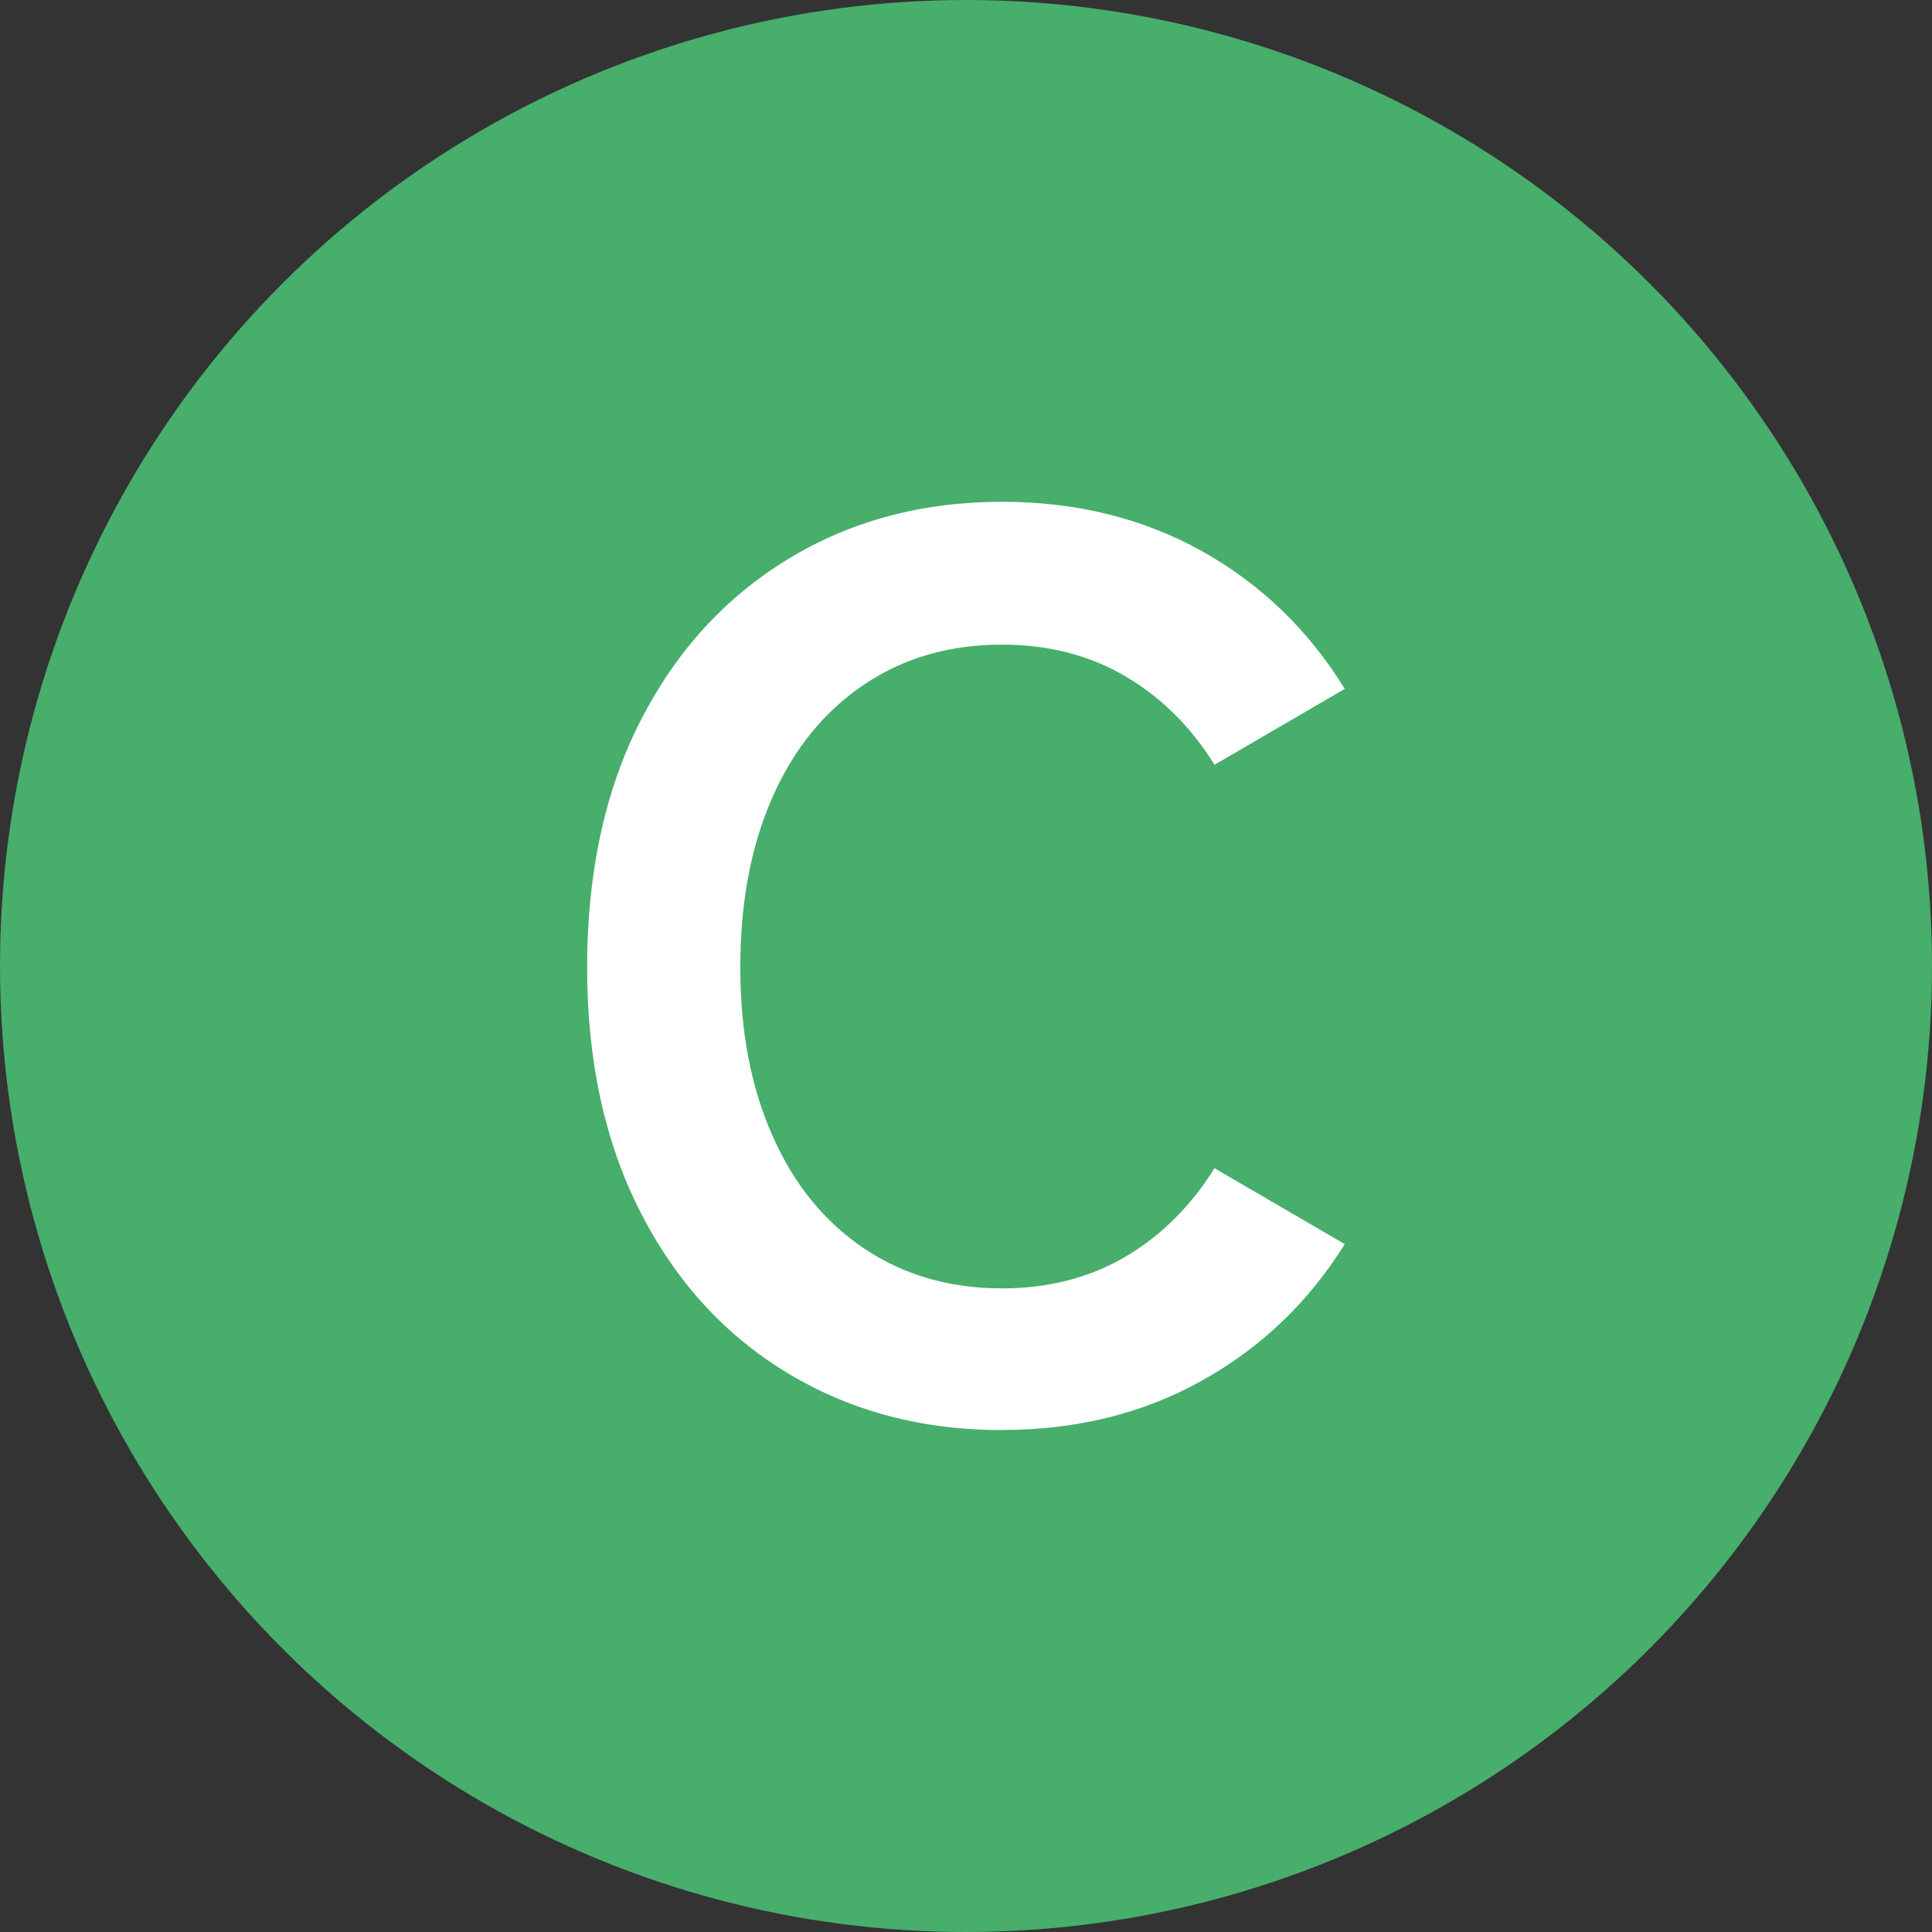
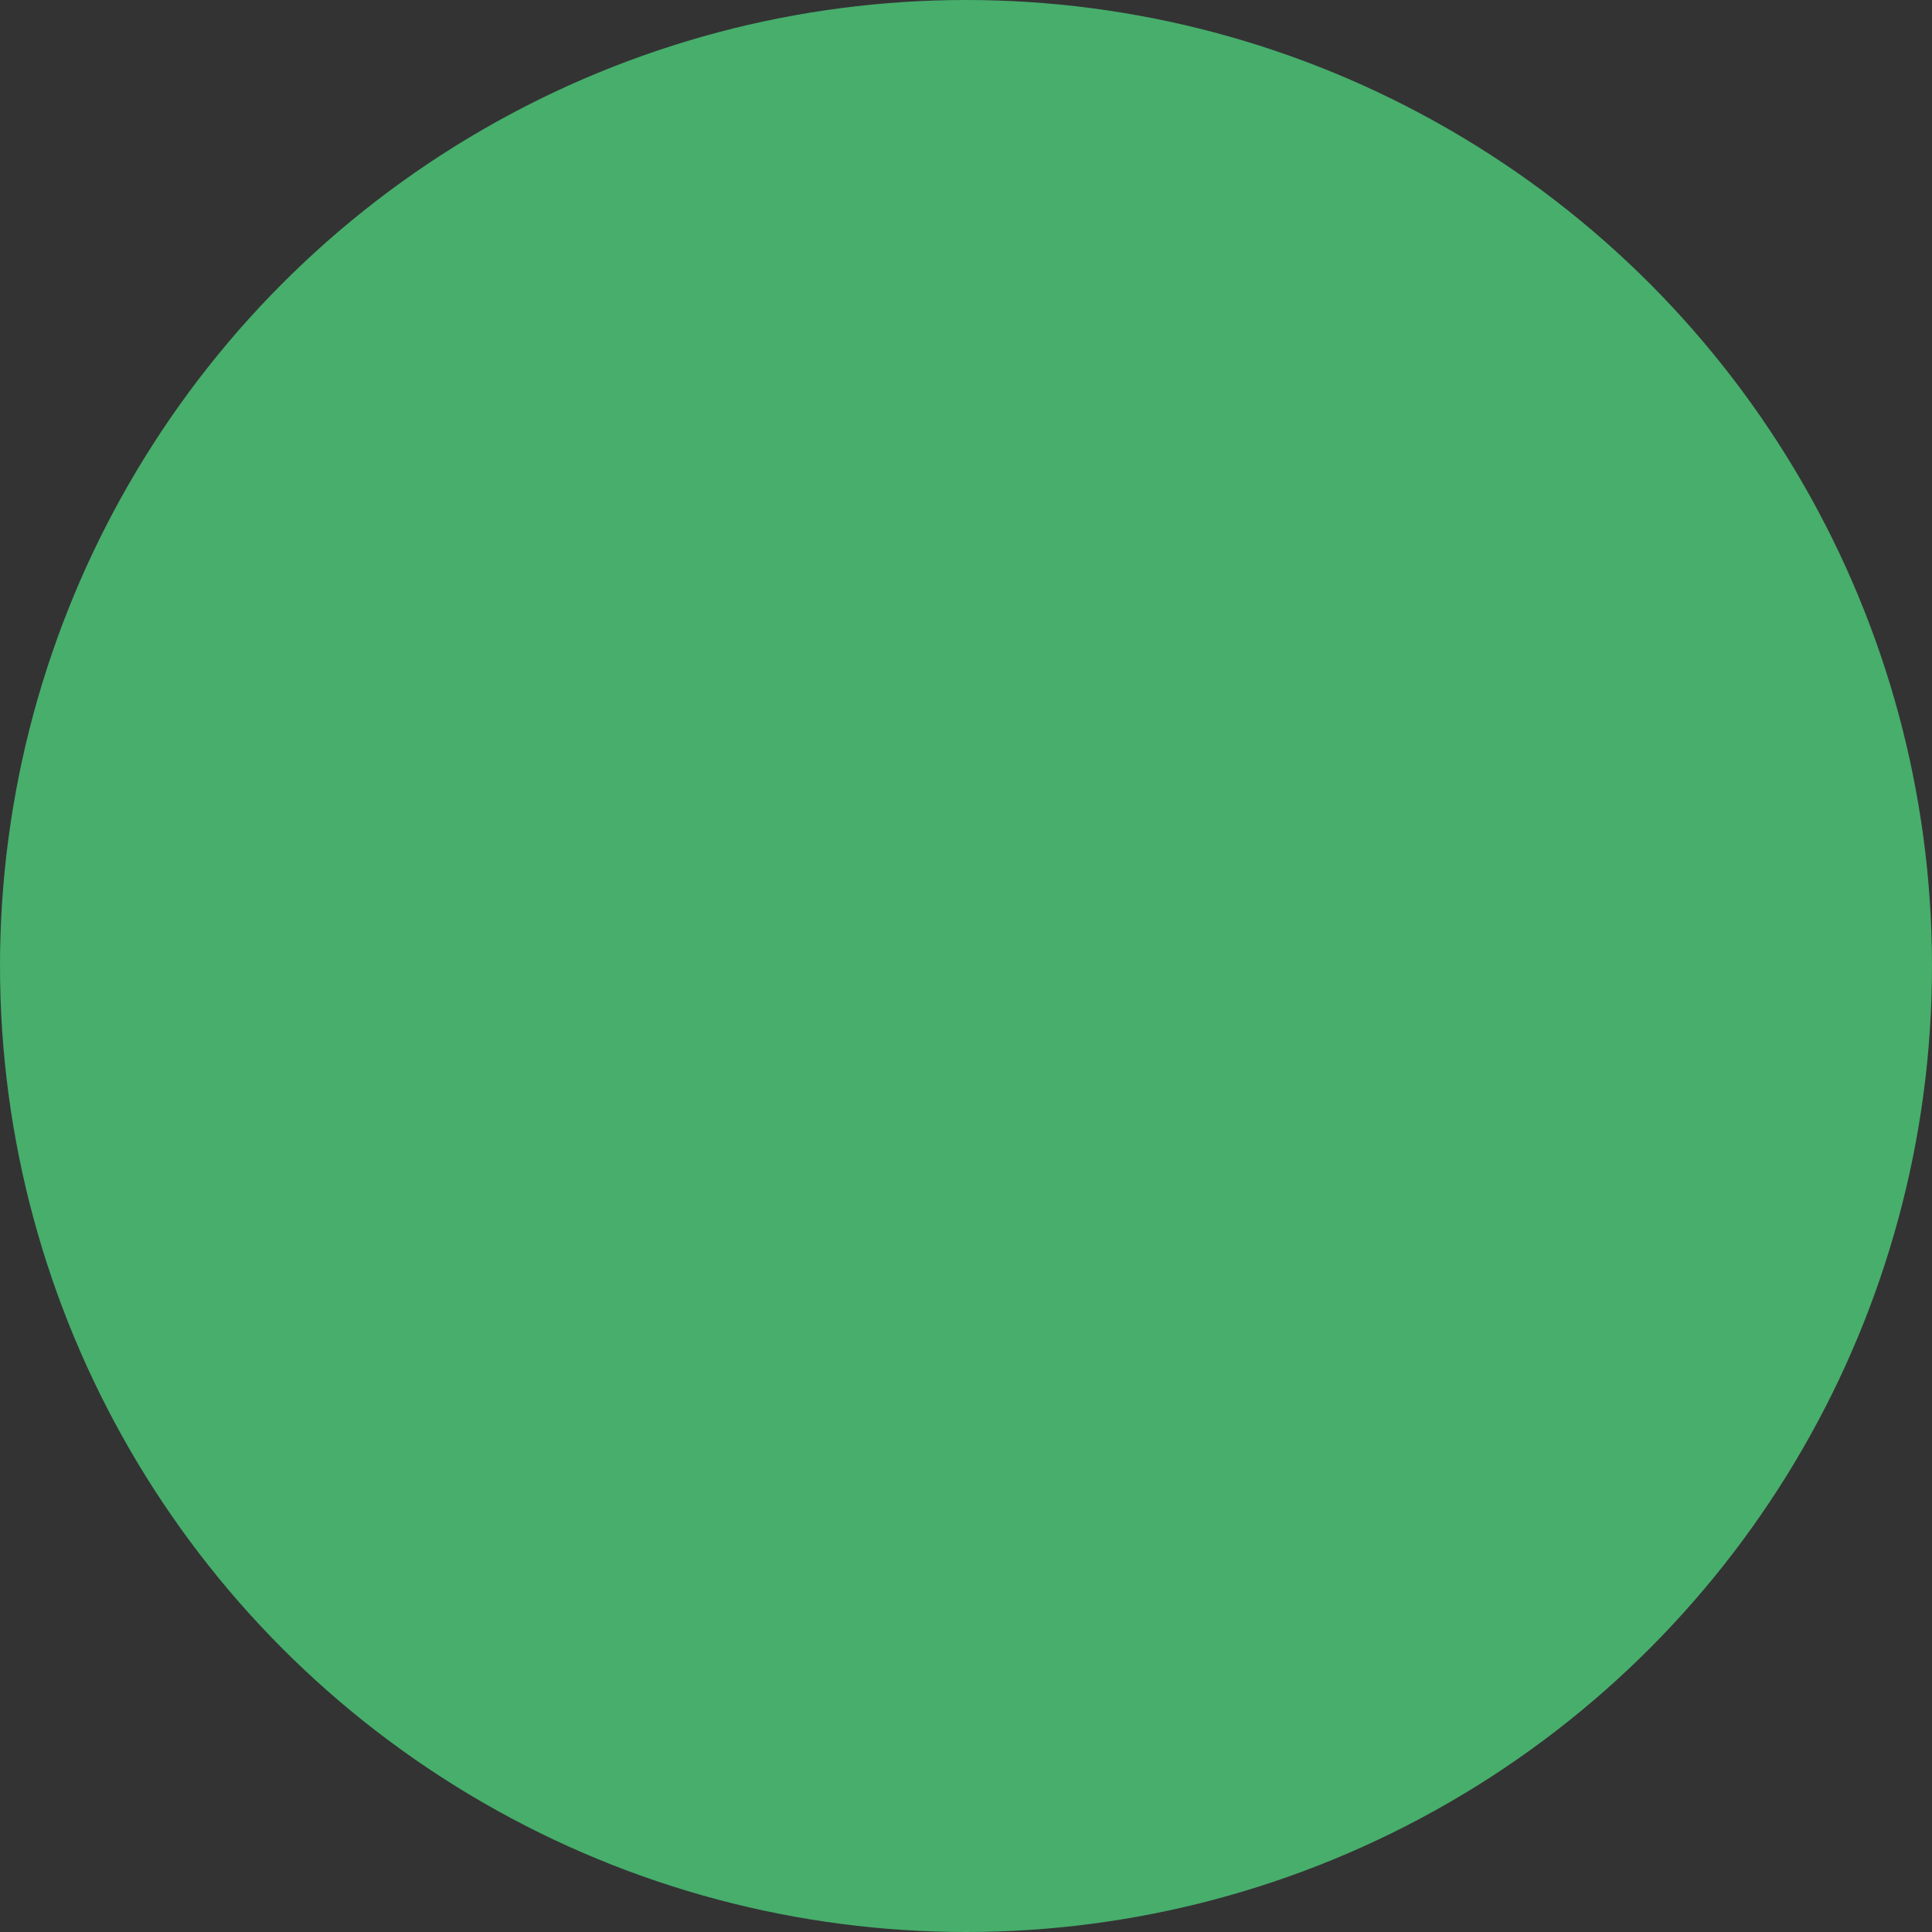
<svg xmlns="http://www.w3.org/2000/svg" id="_レイヤー_2" data-name="レイヤー 2" viewBox="0 0 173.68 173.68">
  <rect x="0" y="0" width="173.68" height="173.68" fill="#333333" stroke="none" />
  <defs>
    <style>
      .cls-1 {
        fill: #47ae6c;
      }

      .cls-2 {
        fill: #fff;
      }
    </style>
  </defs>
  <g id="_レイヤー_1-2" data-name="レイヤー 1">
    <g>
      <circle class="cls-1" cx="86.84" cy="86.84" r="86.84" />
-       <path class="cls-2" d="M90.08,128.56c-7.2,0-13.63-1.71-19.27-5.12-5.65-3.41-10.06-8.24-13.25-14.5s-4.78-13.59-4.78-22,1.59-15.86,4.78-22.11,7.6-11.1,13.25-14.55c5.65-3.45,12.07-5.17,19.27-5.17,6.67,0,12.66,1.48,17.96,4.43,5.3,2.96,9.59,7.09,12.85,12.39l-11.71,6.82c-2.12-3.41-4.79-6.06-8.02-7.96-3.22-1.89-6.92-2.84-11.08-2.84-4.7,0-8.83,1.19-12.39,3.58-3.56,2.39-6.31,5.76-8.24,10.12-1.93,4.36-2.9,9.46-2.9,15.29s.97,10.82,2.9,15.18c1.93,4.36,4.68,7.73,8.24,10.12,3.56,2.39,7.69,3.58,12.39,3.58,4.17,0,7.86-.95,11.08-2.84,3.22-1.89,5.89-4.55,8.02-7.96l11.71,6.82c-3.26,5.23-7.54,9.32-12.85,12.28-5.31,2.96-11.29,4.43-17.96,4.43Z" />
    </g>
  </g>
</svg>